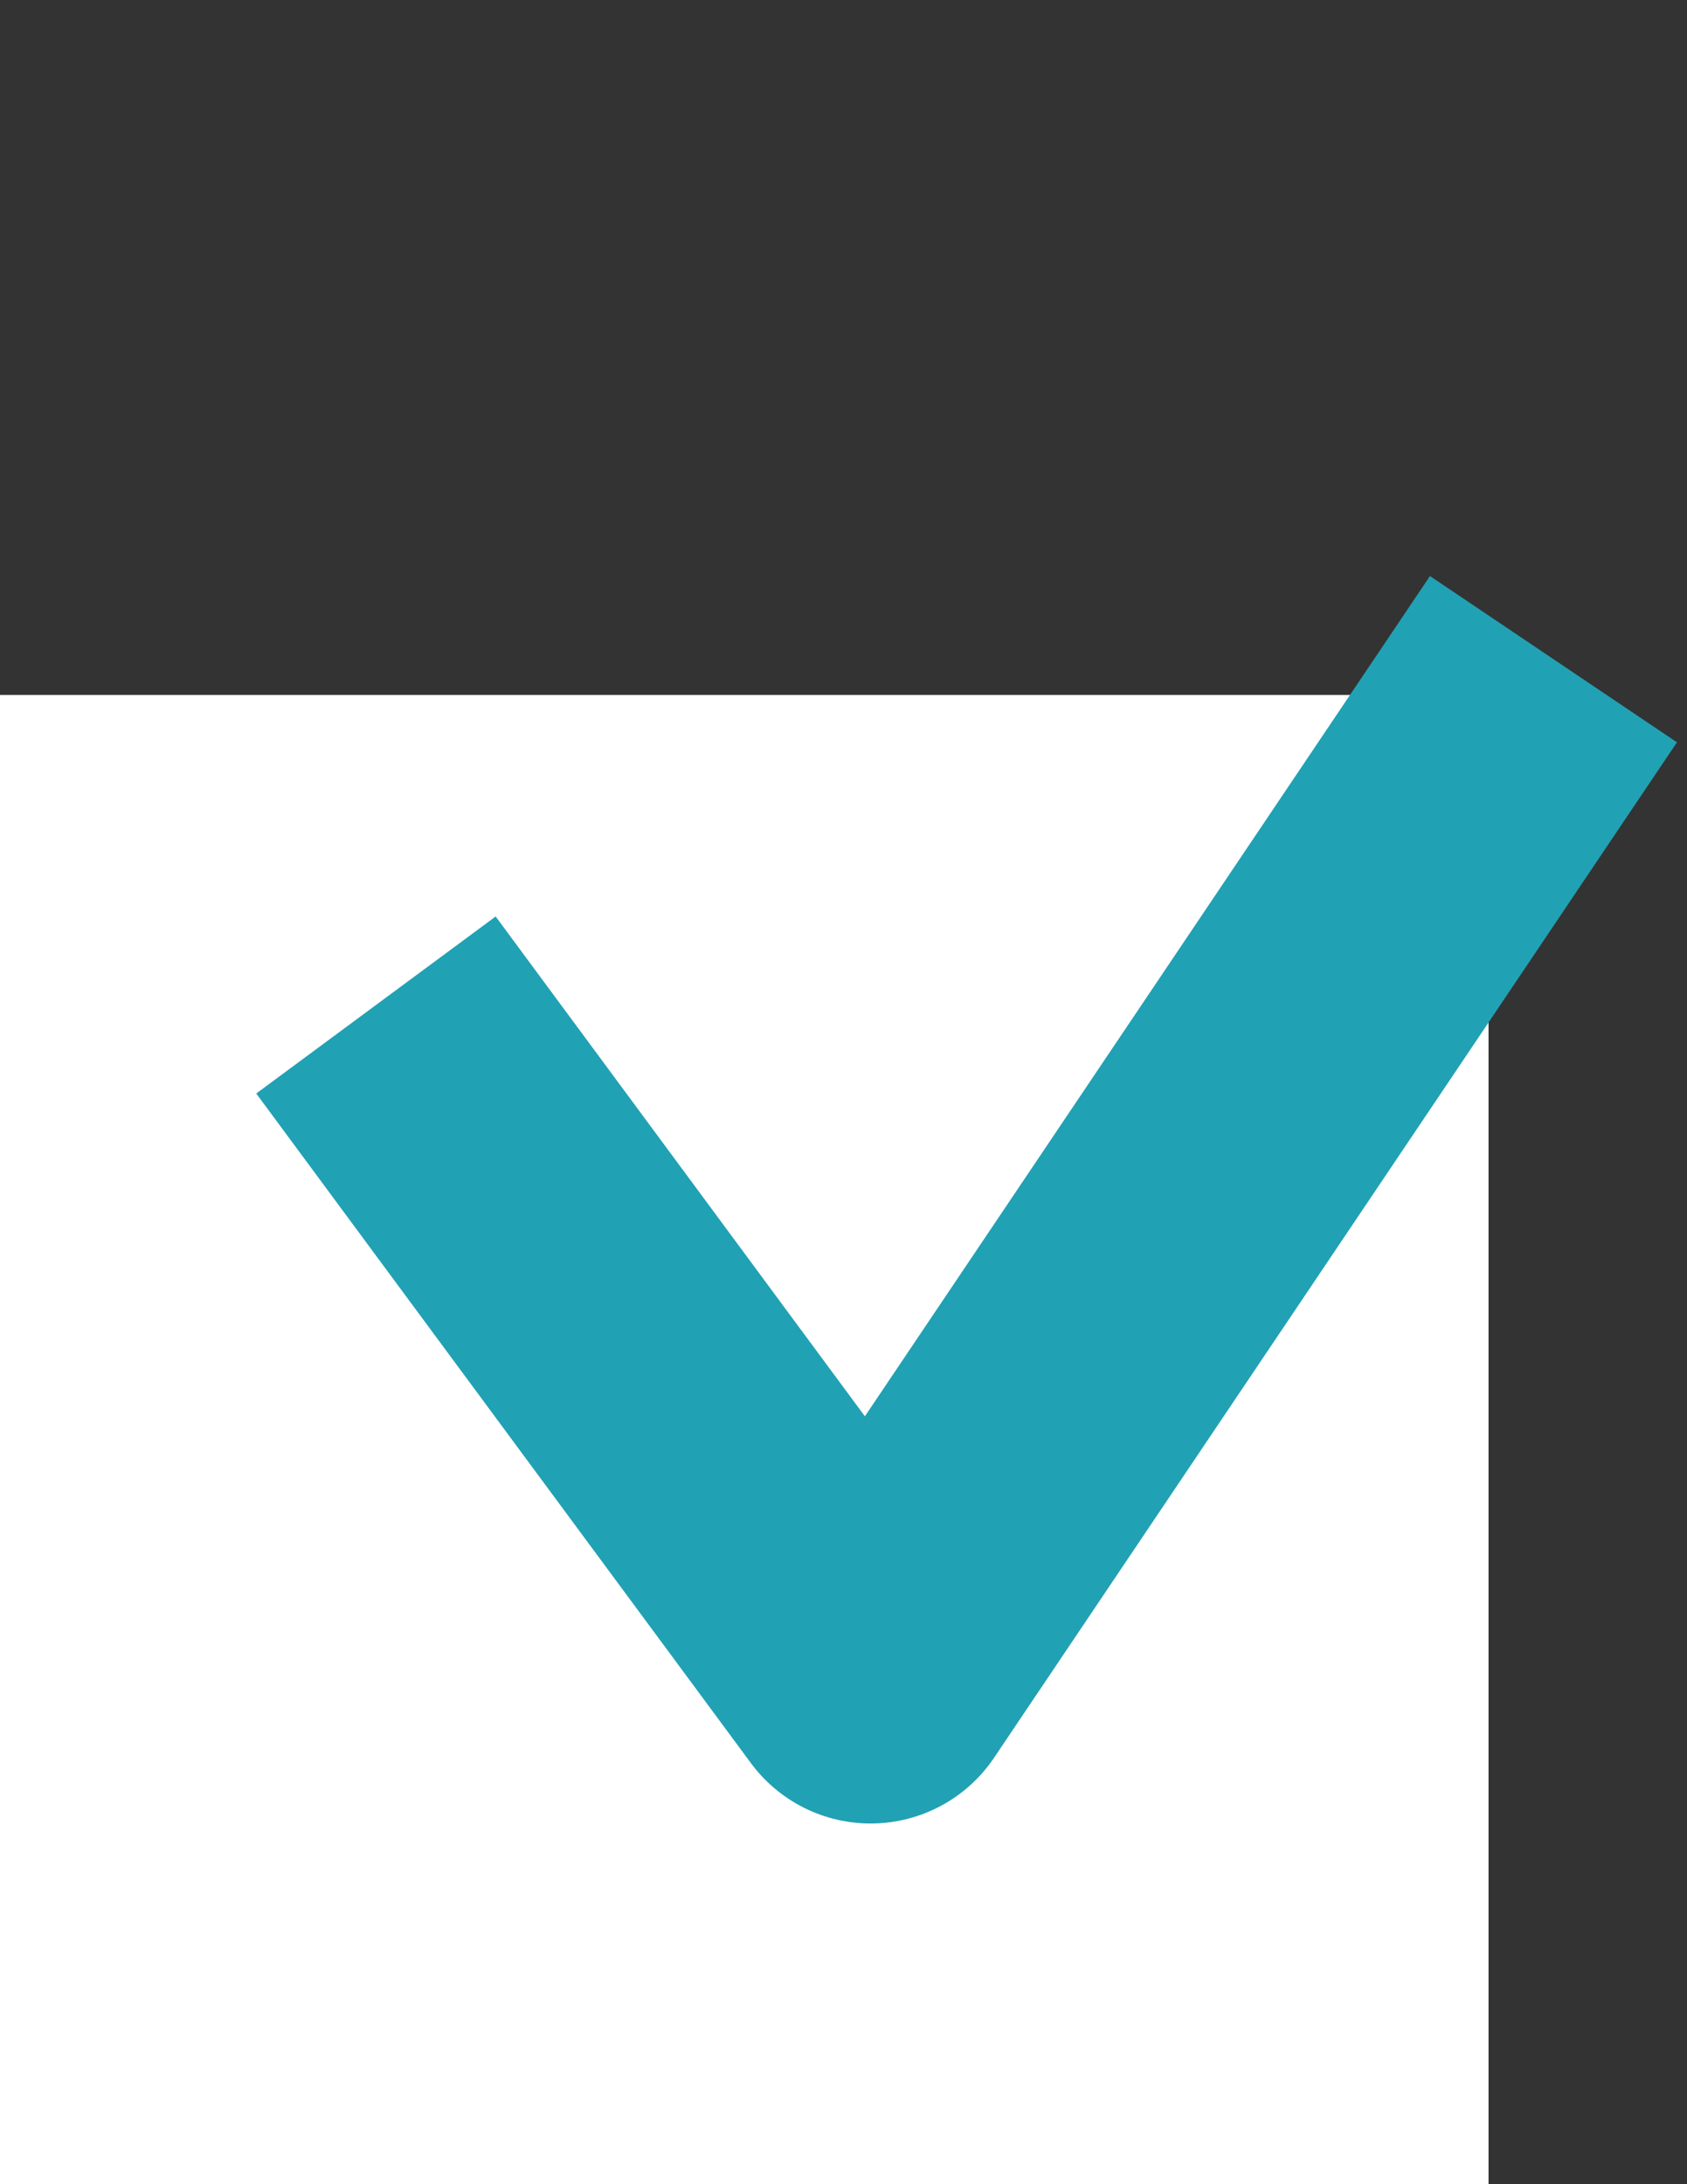
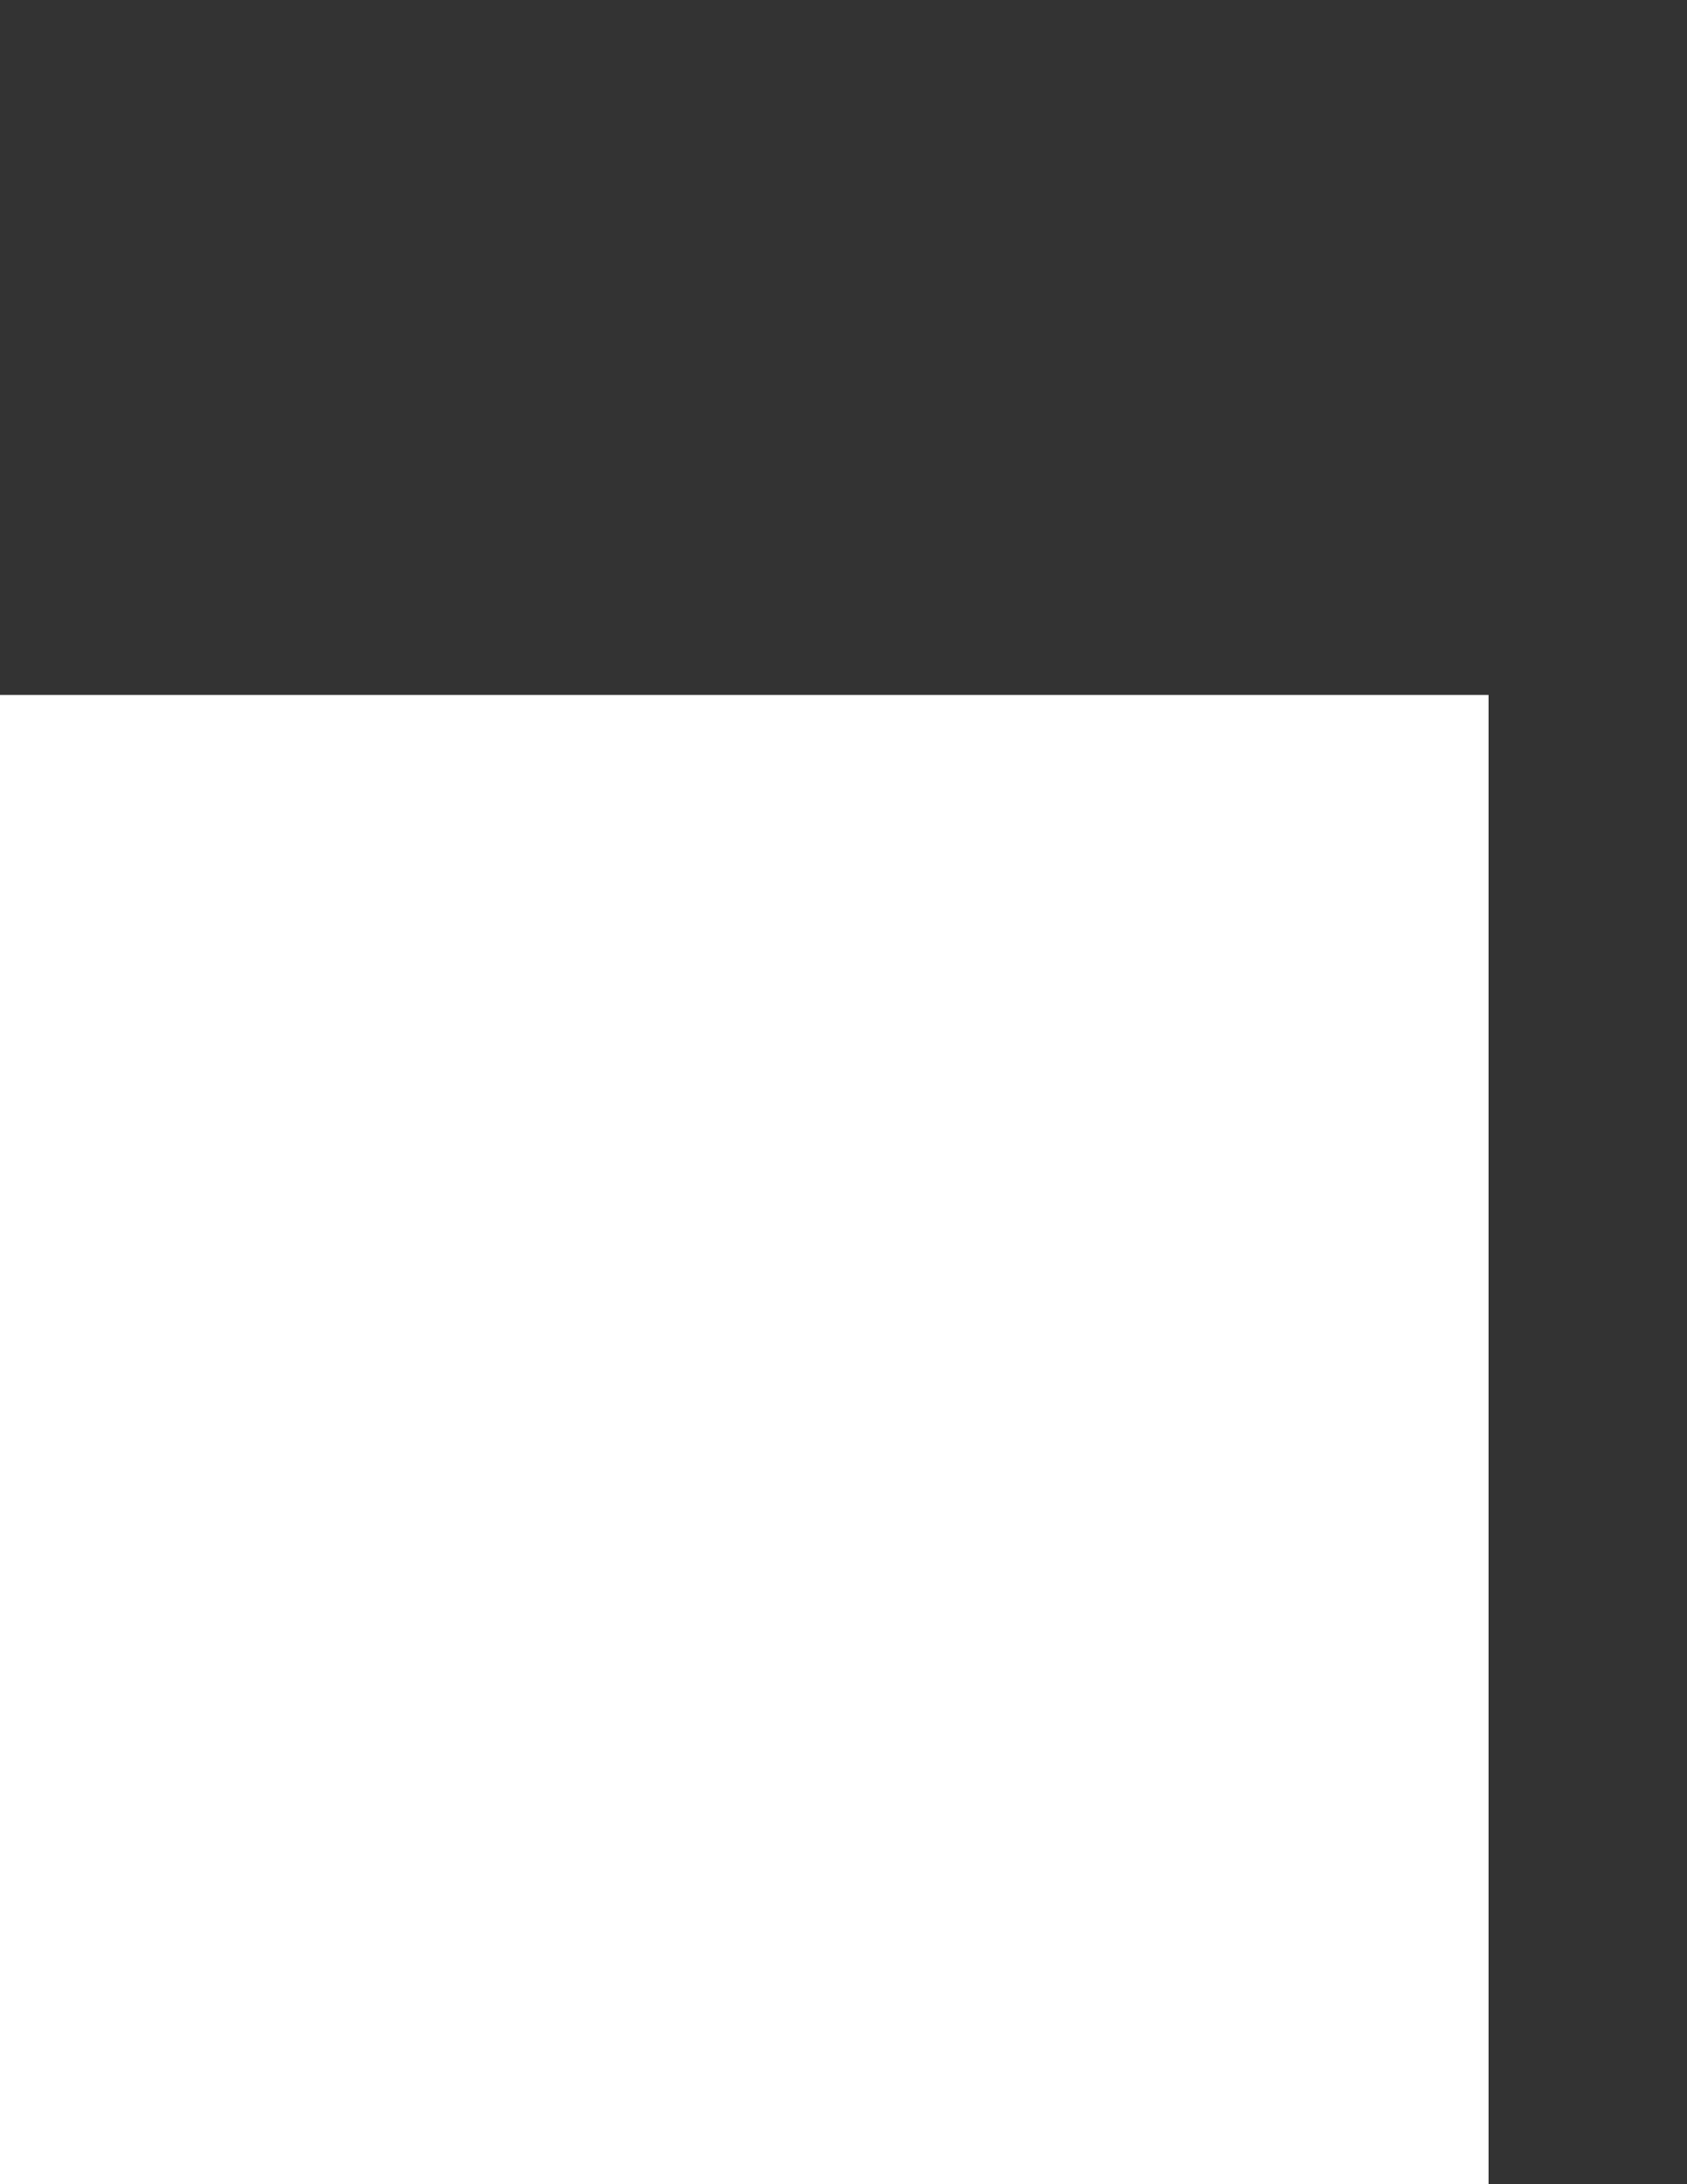
<svg xmlns="http://www.w3.org/2000/svg" width="17" height="22" viewBox="0 0 17 22" fill="none">
  <rect x="0" y="0" width="17" height="22" fill="#333333" stroke="none" />
  <rect y="7" width="15" height="15" fill="white" />
-   <path d="M4.68 11.329L8.773 16.867L14.817 7.884" stroke="#21A1B4" stroke-width="3" stroke-linecap="square" stroke-linejoin="round" />
</svg>